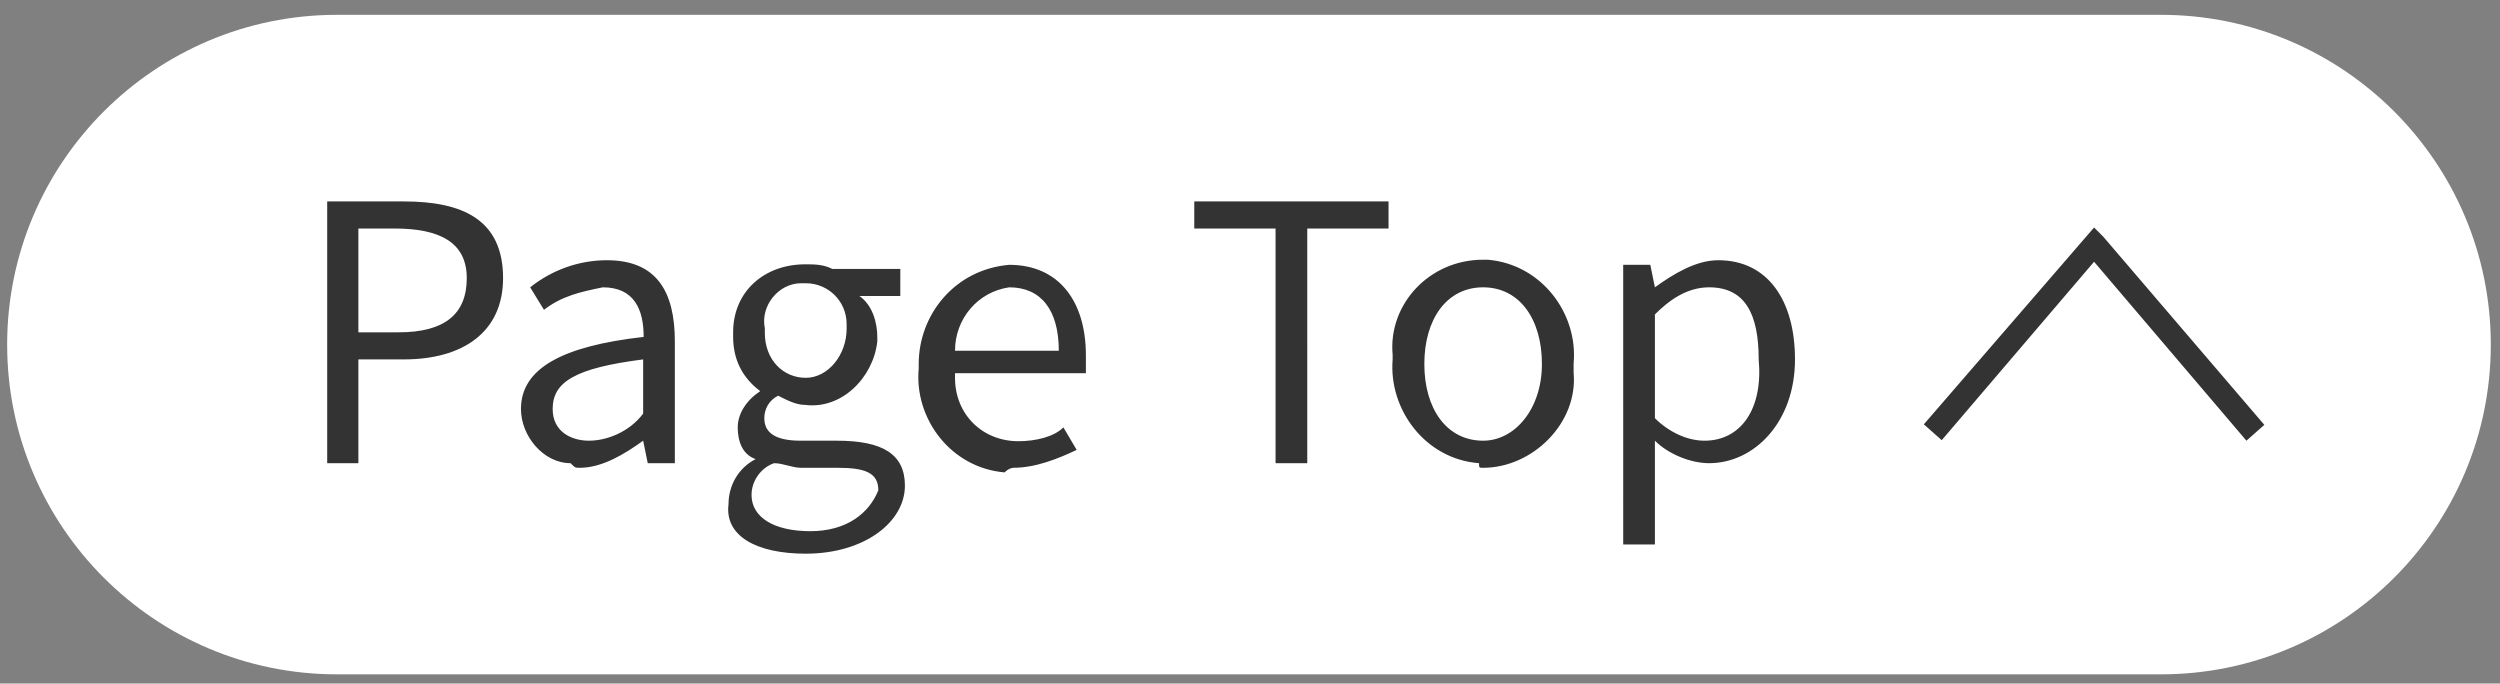
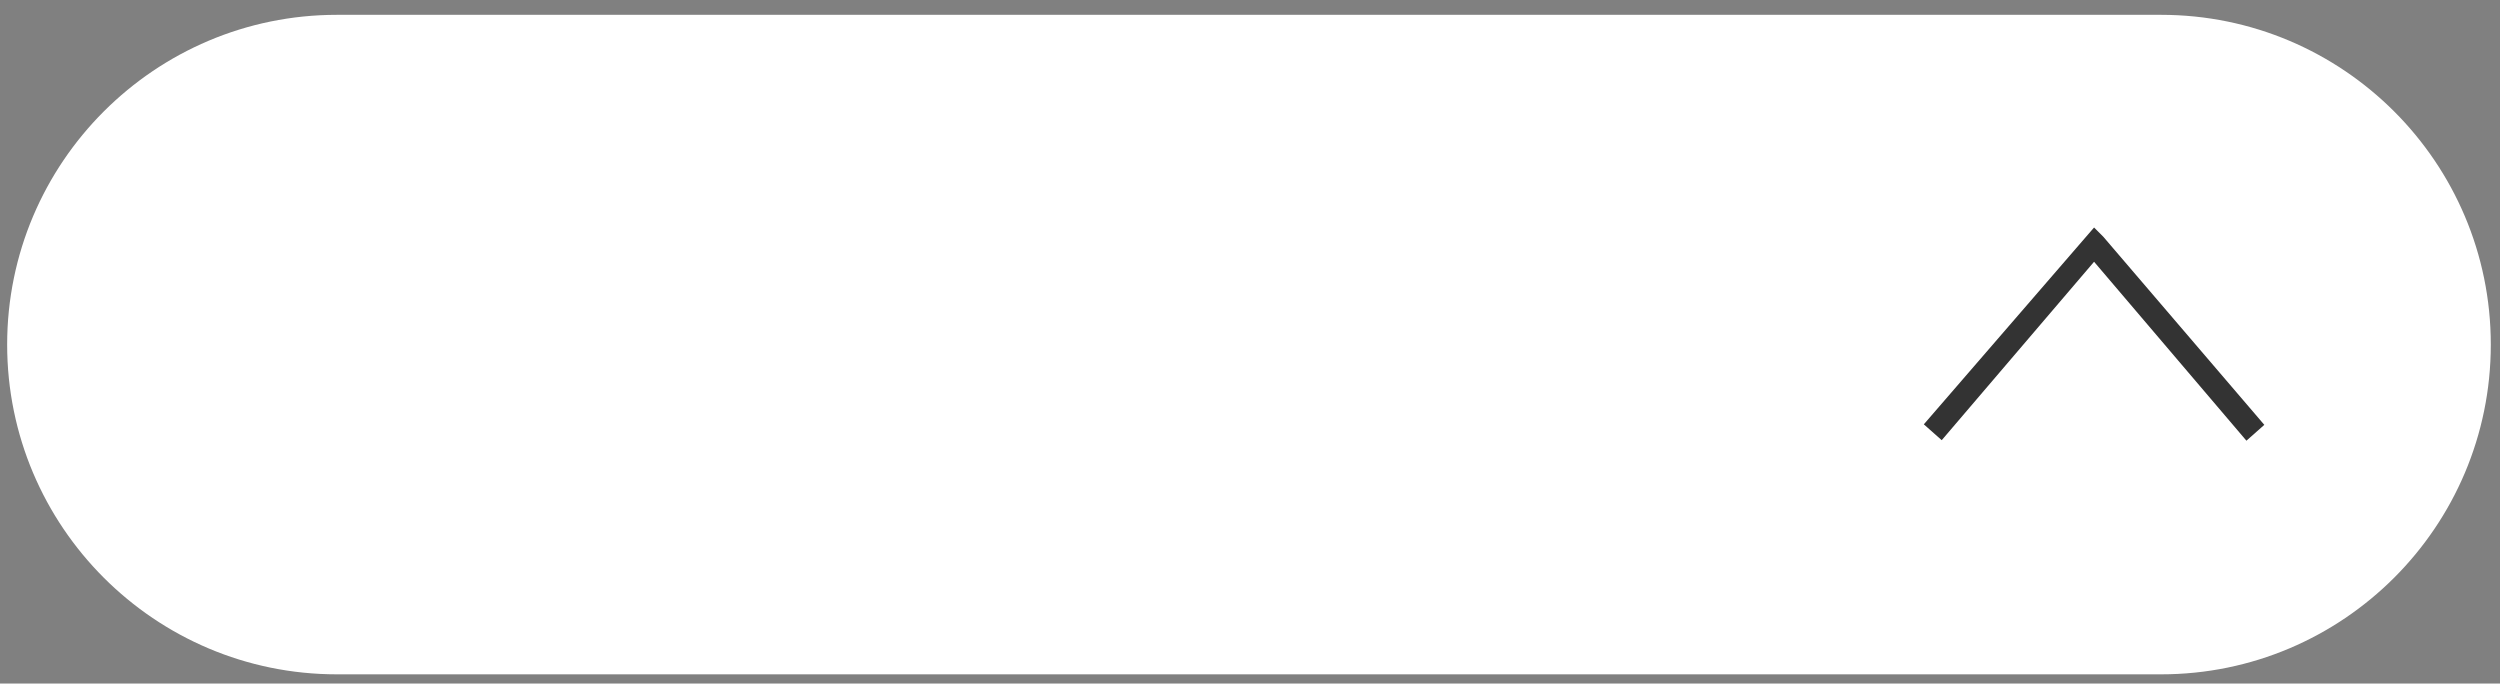
<svg xmlns="http://www.w3.org/2000/svg" version="1.1" id="レイヤー_1" x="0px" y="0px" viewBox="0 0 48.9 13.37" style="enable-background:new 0 0 48.9 13.37;" xml:space="preserve">
  <rect x="0" y="0" width="48.9" height="13.37" fill="#808080" stroke="none" />
  <style type="text/css">
	.st0{fill:#FFFFFF;}
	.st1{fill:none;}
	.st2{fill:#333333;}
</style>
  <path class="st0" d="M42.27,0.29c-1.92,0-33.75,0-35.68,0c-3.56,0-6.45,2.89-6.45,6.45c0,3.56,2.89,6.45,6.45,6.45  c2.35,0,33.32,0,35.68,0c3.56,0,6.45-2.89,6.45-6.45C48.72,3.18,45.83,0.29,42.27,0.29z" />
  <rect id="長方形_186" x="0.4" y="0.5" class="st1" width="48" height="48" />
  <path id="パス_2042" class="st2" d="M37.98,8.61L37.63,8.3l3.33-3.85l0.18,0.18l3.15,3.68l-0.35,0.31l-2.98-3.5L37.98,8.61z" />
-   <path id="パス_5090" class="st2" d="M6.39,9.06h0.62V7.03H7.9c1.15,0,1.94-0.53,1.94-1.59c0-1.15-0.8-1.5-1.94-1.5h-1.5V9.06z   M7.01,6.5V4.47h0.71c0.88,0,1.41,0.27,1.41,0.97c0,0.71-0.44,1.06-1.33,1.06C7.81,6.5,7.01,6.5,7.01,6.5z M11.34,9.15  c0.44,0,0.88-0.27,1.24-0.53l0,0l0.09,0.44h0.53V6.68c0-0.97-0.35-1.59-1.33-1.59c-0.53,0-1.06,0.18-1.5,0.53l0.27,0.44  c0.35-0.27,0.71-0.35,1.15-0.44c0.62,0,0.8,0.44,0.8,0.97C10.99,6.77,10.19,7.21,10.19,8c0,0.53,0.44,1.06,0.97,1.06  C11.25,9.15,11.25,9.15,11.34,9.15z M11.52,8.62c-0.35,0-0.71-0.18-0.71-0.62c0-0.53,0.44-0.8,1.77-0.97v1.06  C12.31,8.45,11.87,8.62,11.52,8.62L11.52,8.62z M15.76,10.83c1.15,0,1.94-0.62,1.94-1.33c0-0.62-0.44-0.88-1.33-0.88h-0.71  c-0.53,0-0.71-0.18-0.71-0.44c0-0.18,0.09-0.35,0.27-0.44c0.18,0.09,0.35,0.18,0.53,0.18c0.71,0.09,1.33-0.53,1.41-1.24V6.59  c0-0.27-0.09-0.62-0.35-0.8h0.8V5.26h-1.33c-0.18-0.09-0.35-0.09-0.53-0.09c-0.8,0-1.41,0.53-1.41,1.33v0.09  c0,0.44,0.18,0.8,0.53,1.06l0,0c-0.27,0.18-0.44,0.44-0.44,0.71s0.09,0.53,0.35,0.62l0,0c-0.35,0.18-0.53,0.53-0.53,0.88  C14.17,10.48,14.79,10.83,15.76,10.83z M15.76,7.39c-0.44,0-0.8-0.35-0.8-0.88c0,0,0,0,0-0.09c-0.09-0.44,0.27-0.88,0.71-0.88h0.09  c0.44,0,0.8,0.35,0.8,0.8v0.09C16.56,6.94,16.2,7.39,15.76,7.39L15.76,7.39z M15.85,10.39c-0.71,0-1.15-0.27-1.15-0.71  c0-0.27,0.18-0.53,0.44-0.62c0.18,0,0.35,0.09,0.53,0.09h0.71c0.53,0,0.8,0.09,0.8,0.44C17,10.04,16.56,10.39,15.85,10.39  L15.85,10.39z M19.82,9.15c0.44,0,0.88-0.18,1.24-0.35L20.8,8.36c-0.18,0.18-0.53,0.27-0.88,0.27c-0.71,0-1.24-0.53-1.24-1.24V7.3  h2.56c0-0.09,0-0.27,0-0.35c0-1.06-0.53-1.77-1.5-1.77c-1.06,0.09-1.77,0.97-1.77,1.94c0,0,0,0,0,0.09  c-0.09,0.97,0.62,1.94,1.68,2.03C19.74,9.15,19.82,9.15,19.82,9.15z M18.68,6.86c0-0.62,0.44-1.15,1.06-1.24  c0.62,0,0.97,0.44,0.97,1.24H18.68z M24.95,9.06h0.62V4.47h1.59V3.94h-3.8v0.53h1.59V9.06z M29.01,9.15c0.97,0,1.86-0.88,1.77-1.86  c0-0.09,0-0.09,0-0.18c0.09-0.97-0.62-1.94-1.68-2.03h-0.09c-1.06,0-1.86,0.88-1.77,1.86v0.09C27.16,8,27.87,8.98,28.93,9.06  C28.93,9.15,28.93,9.15,29.01,9.15z M29.01,8.62c-0.71,0-1.15-0.62-1.15-1.5s0.44-1.5,1.15-1.5s1.15,0.62,1.15,1.5  S29.63,8.62,29.01,8.62L29.01,8.62z M31.75,10.65h0.62V9.33V8.62c0.27,0.27,0.71,0.44,1.06,0.44c0.88,0,1.68-0.8,1.68-2.03  c0-1.15-0.53-1.94-1.5-1.94c-0.44,0-0.88,0.27-1.24,0.53l0,0l-0.09-0.44h-0.53V10.65z M33.34,8.62c-0.35,0-0.71-0.18-0.97-0.44V6.15  c0.27-0.27,0.62-0.53,1.06-0.53c0.71,0,0.97,0.53,0.97,1.41C34.49,8,34.05,8.62,33.34,8.62z" />
</svg>